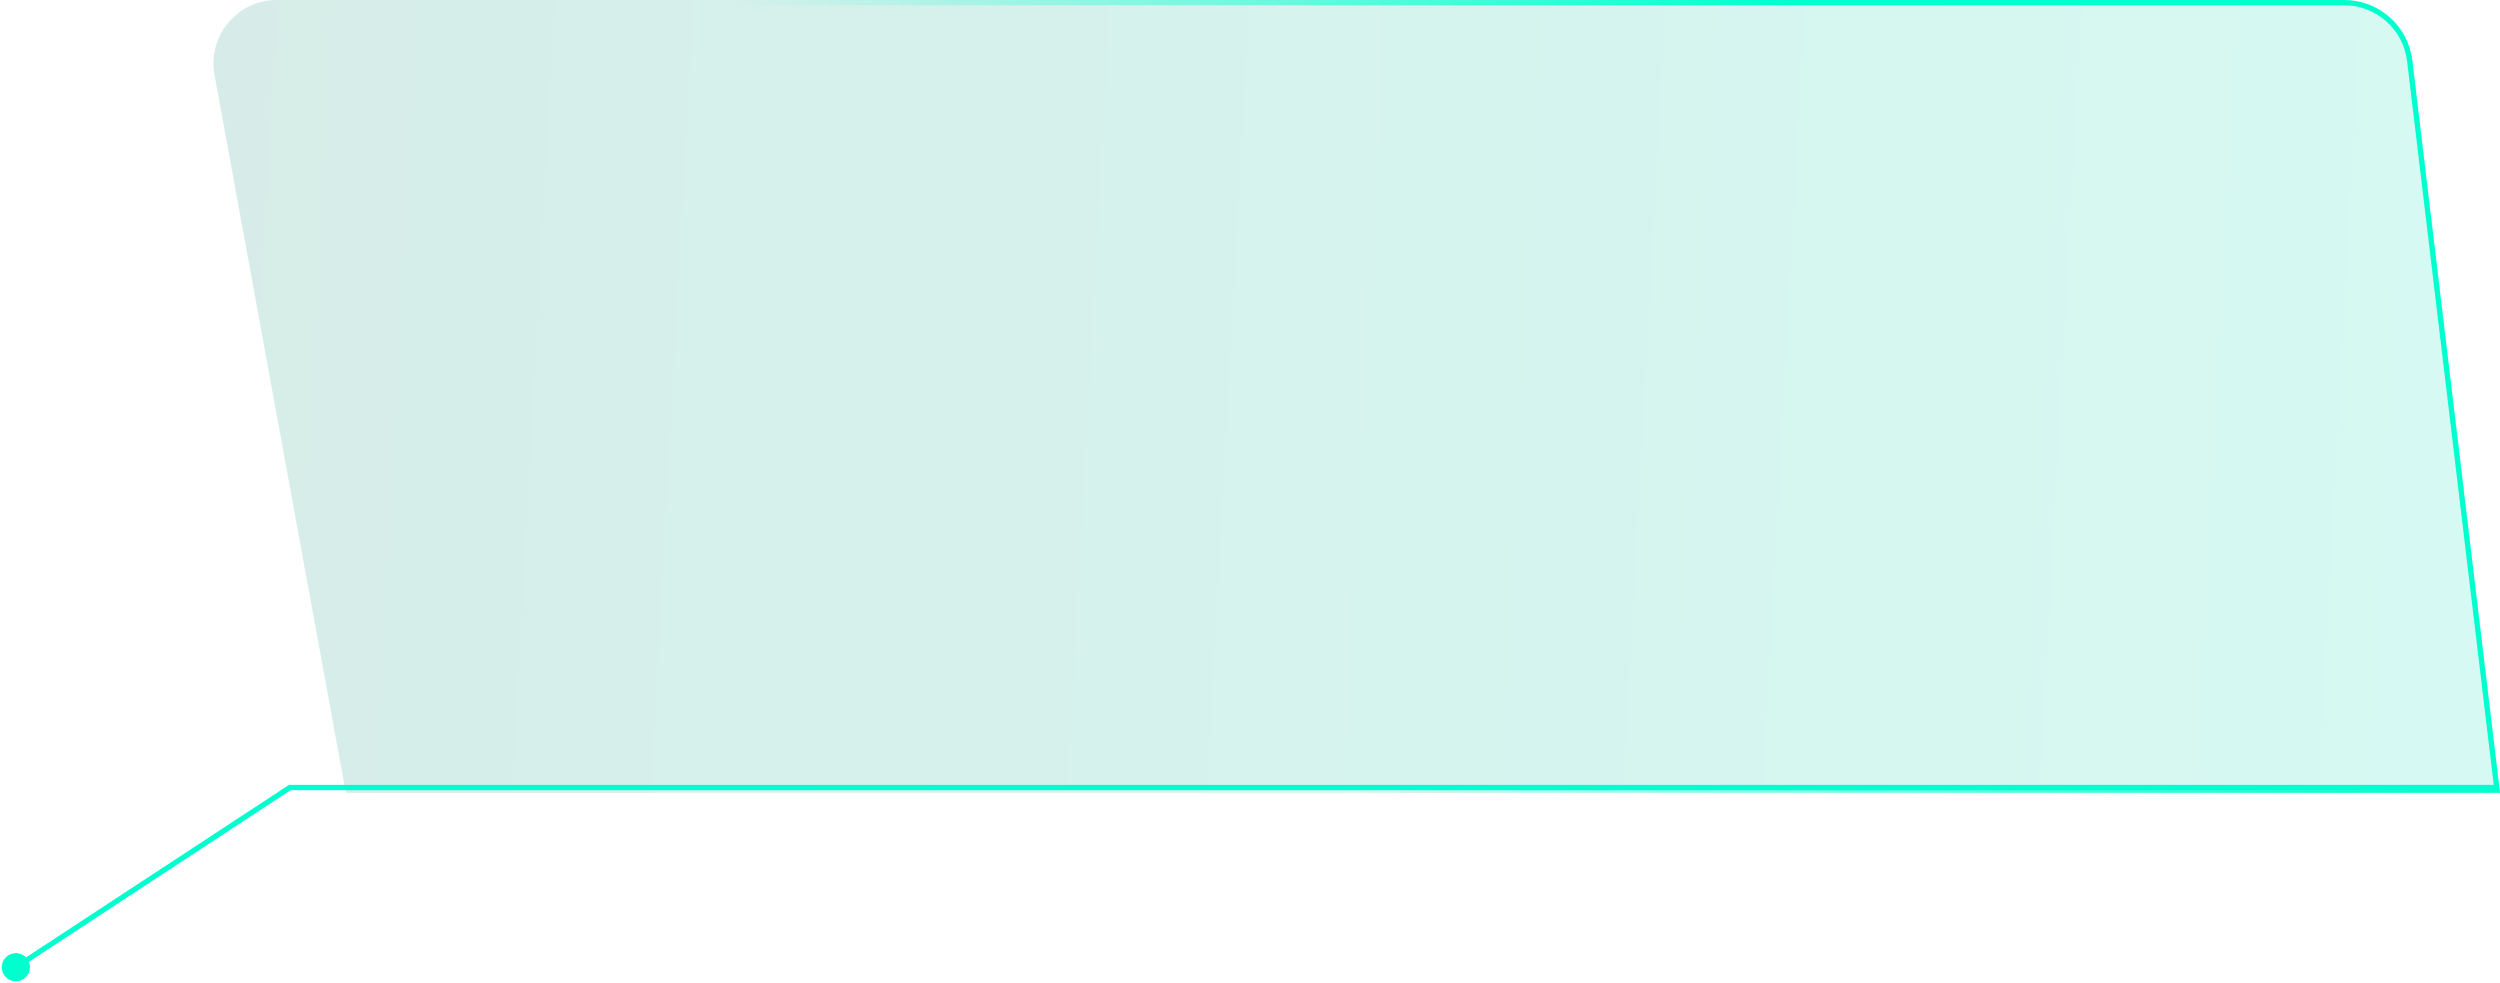
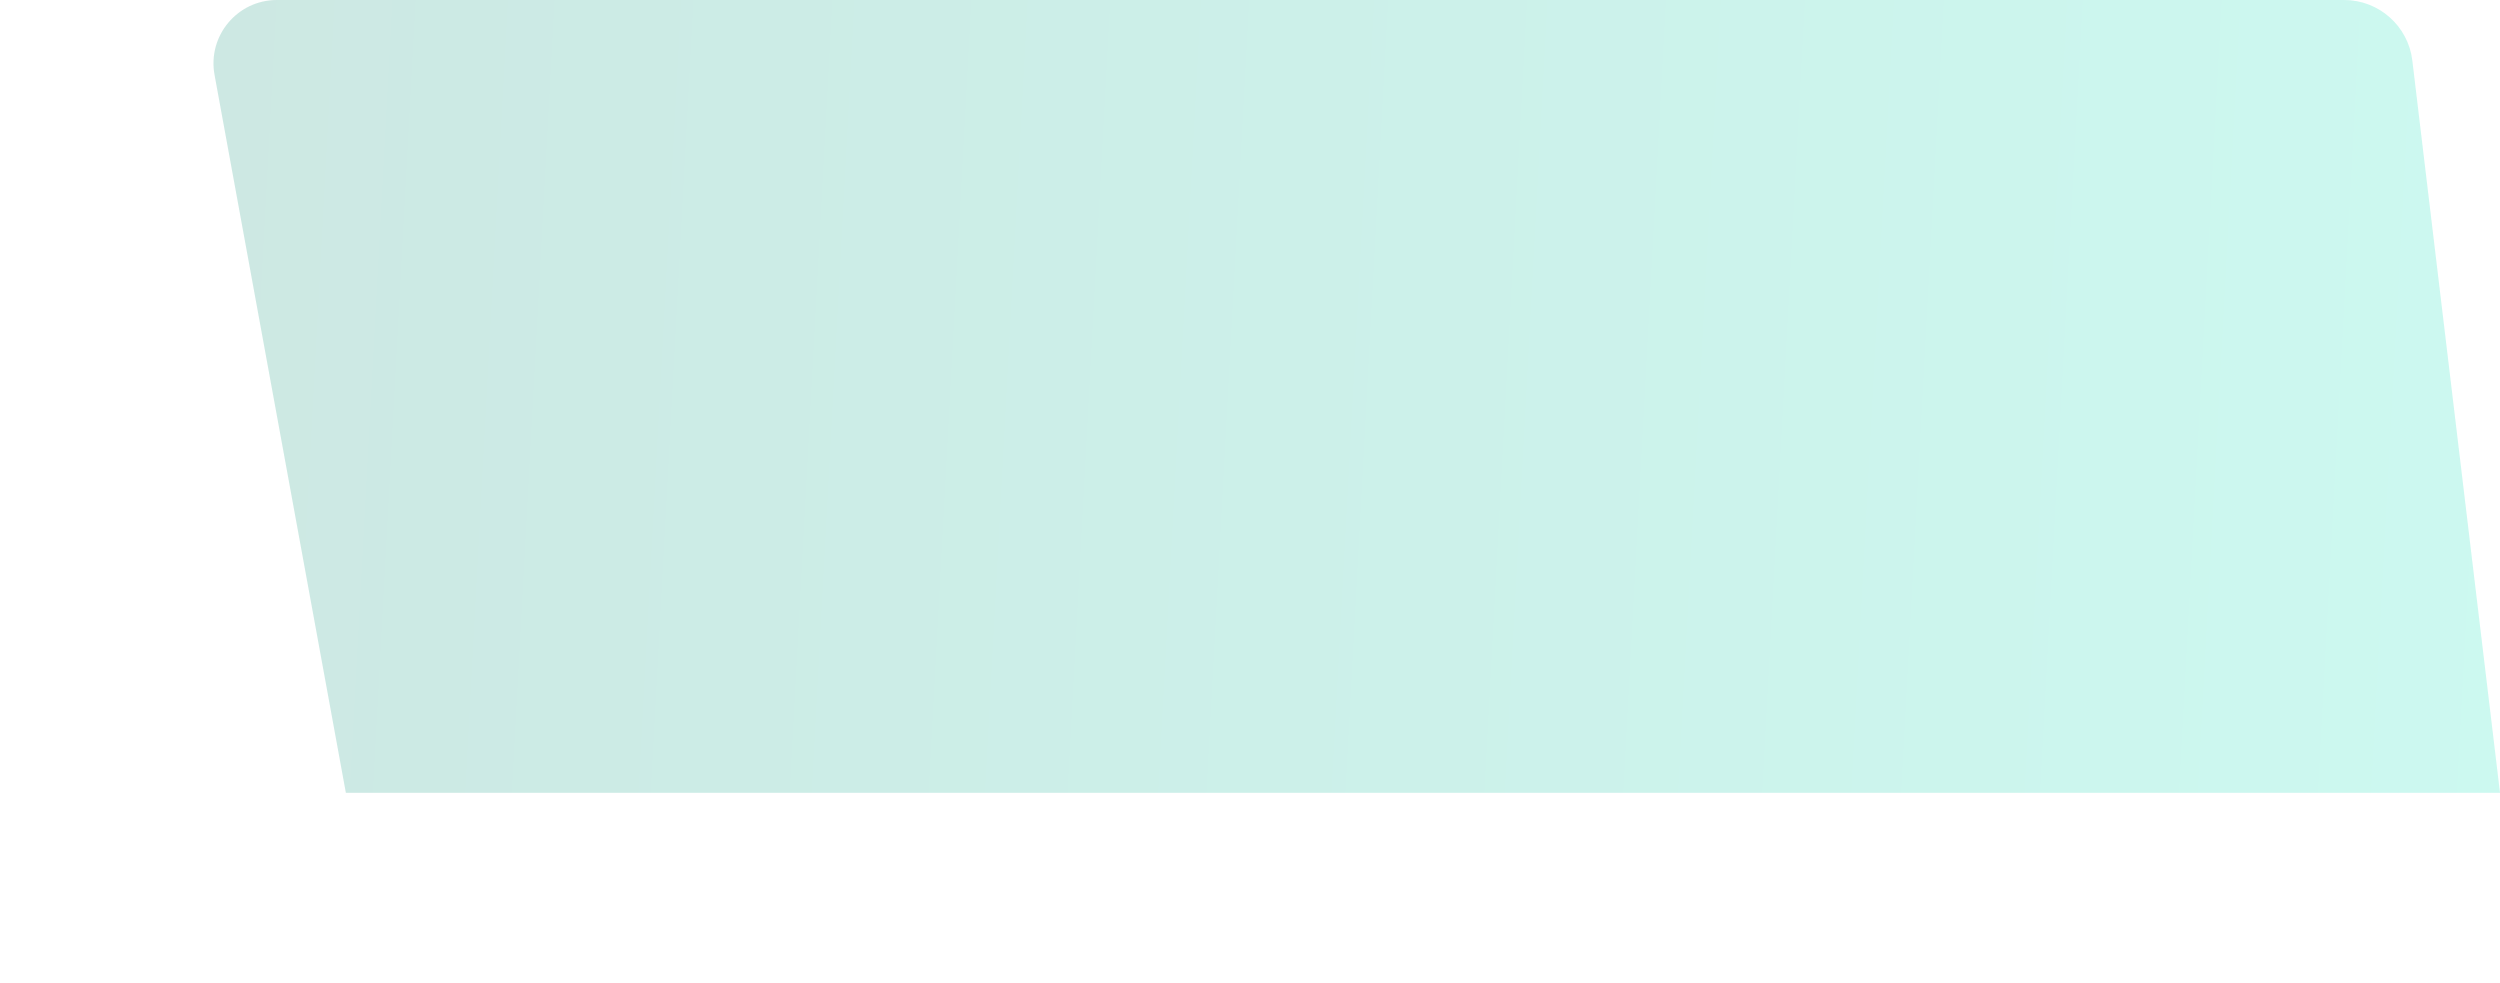
<svg xmlns="http://www.w3.org/2000/svg" width="473" height="186" viewBox="0 0 473 186" fill="none">
  <g filter="url(#filter0_b_106_271)">
    <path d="M456.413 11.455C455.63 4.919 450.087 0 443.505 0H52.394C44.902 0 39.242 6.789 40.59 14.159L65.437 150H473L456.413 11.455Z" fill="url(#paint0_linear_106_271)" fill-opacity="0.2" />
-     <path d="M456.413 11.455C455.63 4.919 450.087 0 443.505 0H52.394C44.902 0 39.242 6.789 40.59 14.159L65.437 150H473L456.413 11.455Z" fill="white" fill-opacity="0.2" />
-     <path d="M443.505 0.5H52.394C45.214 0.5 39.79 7.006 41.082 14.069L65.854 149.5H472.437L455.916 11.514C455.164 5.23 449.834 0.5 443.505 0.5Z" stroke="url(#paint1_linear_106_271)" />
  </g>
-   <path d="M0.333 183C0.333 184.473 1.527 185.667 3 185.667C4.473 185.667 5.667 184.473 5.667 183C5.667 181.527 4.473 180.333 3 180.333C1.527 180.333 0.333 181.527 0.333 183ZM54.826 149V148.5H54.677L54.552 148.582L54.826 149ZM472 149.5C472.276 149.5 472.5 149.276 472.5 149C472.5 148.724 472.276 148.5 472 148.5V149.5ZM3.274 183.418L55.1 149.418L54.552 148.582L2.726 182.582L3.274 183.418ZM54.826 149.5H472V148.5H54.826V149.5Z" fill="#00FFCF" />
  <defs>
    <filter id="filter0_b_106_271" x="-19.609" y="-60" width="552.609" height="270" filterUnits="userSpaceOnUse" color-interpolation-filters="sRGB">
      <feFlood flood-opacity="0" result="BackgroundImageFix" />
      <feGaussianBlur in="BackgroundImageFix" stdDeviation="30" />
      <feComposite in2="SourceAlpha" operator="in" result="effect1_backgroundBlur_106_271" />
      <feBlend mode="normal" in="SourceGraphic" in2="effect1_backgroundBlur_106_271" result="shape" />
    </filter>
    <linearGradient id="paint0_linear_106_271" x1="532.377" y1="115.823" x2="-23.242" y2="85.887" gradientUnits="userSpaceOnUse">
      <stop stop-color="#00EBBE" />
      <stop offset="1" stop-color="#038169" />
    </linearGradient>
    <linearGradient id="paint1_linear_106_271" x1="379.329" y1="51.389" x2="254.264" y2="148.407" gradientUnits="userSpaceOnUse">
      <stop stop-color="#00FFCF" />
      <stop offset="1" stop-color="#00FFCF" stop-opacity="0" />
    </linearGradient>
  </defs>
</svg>